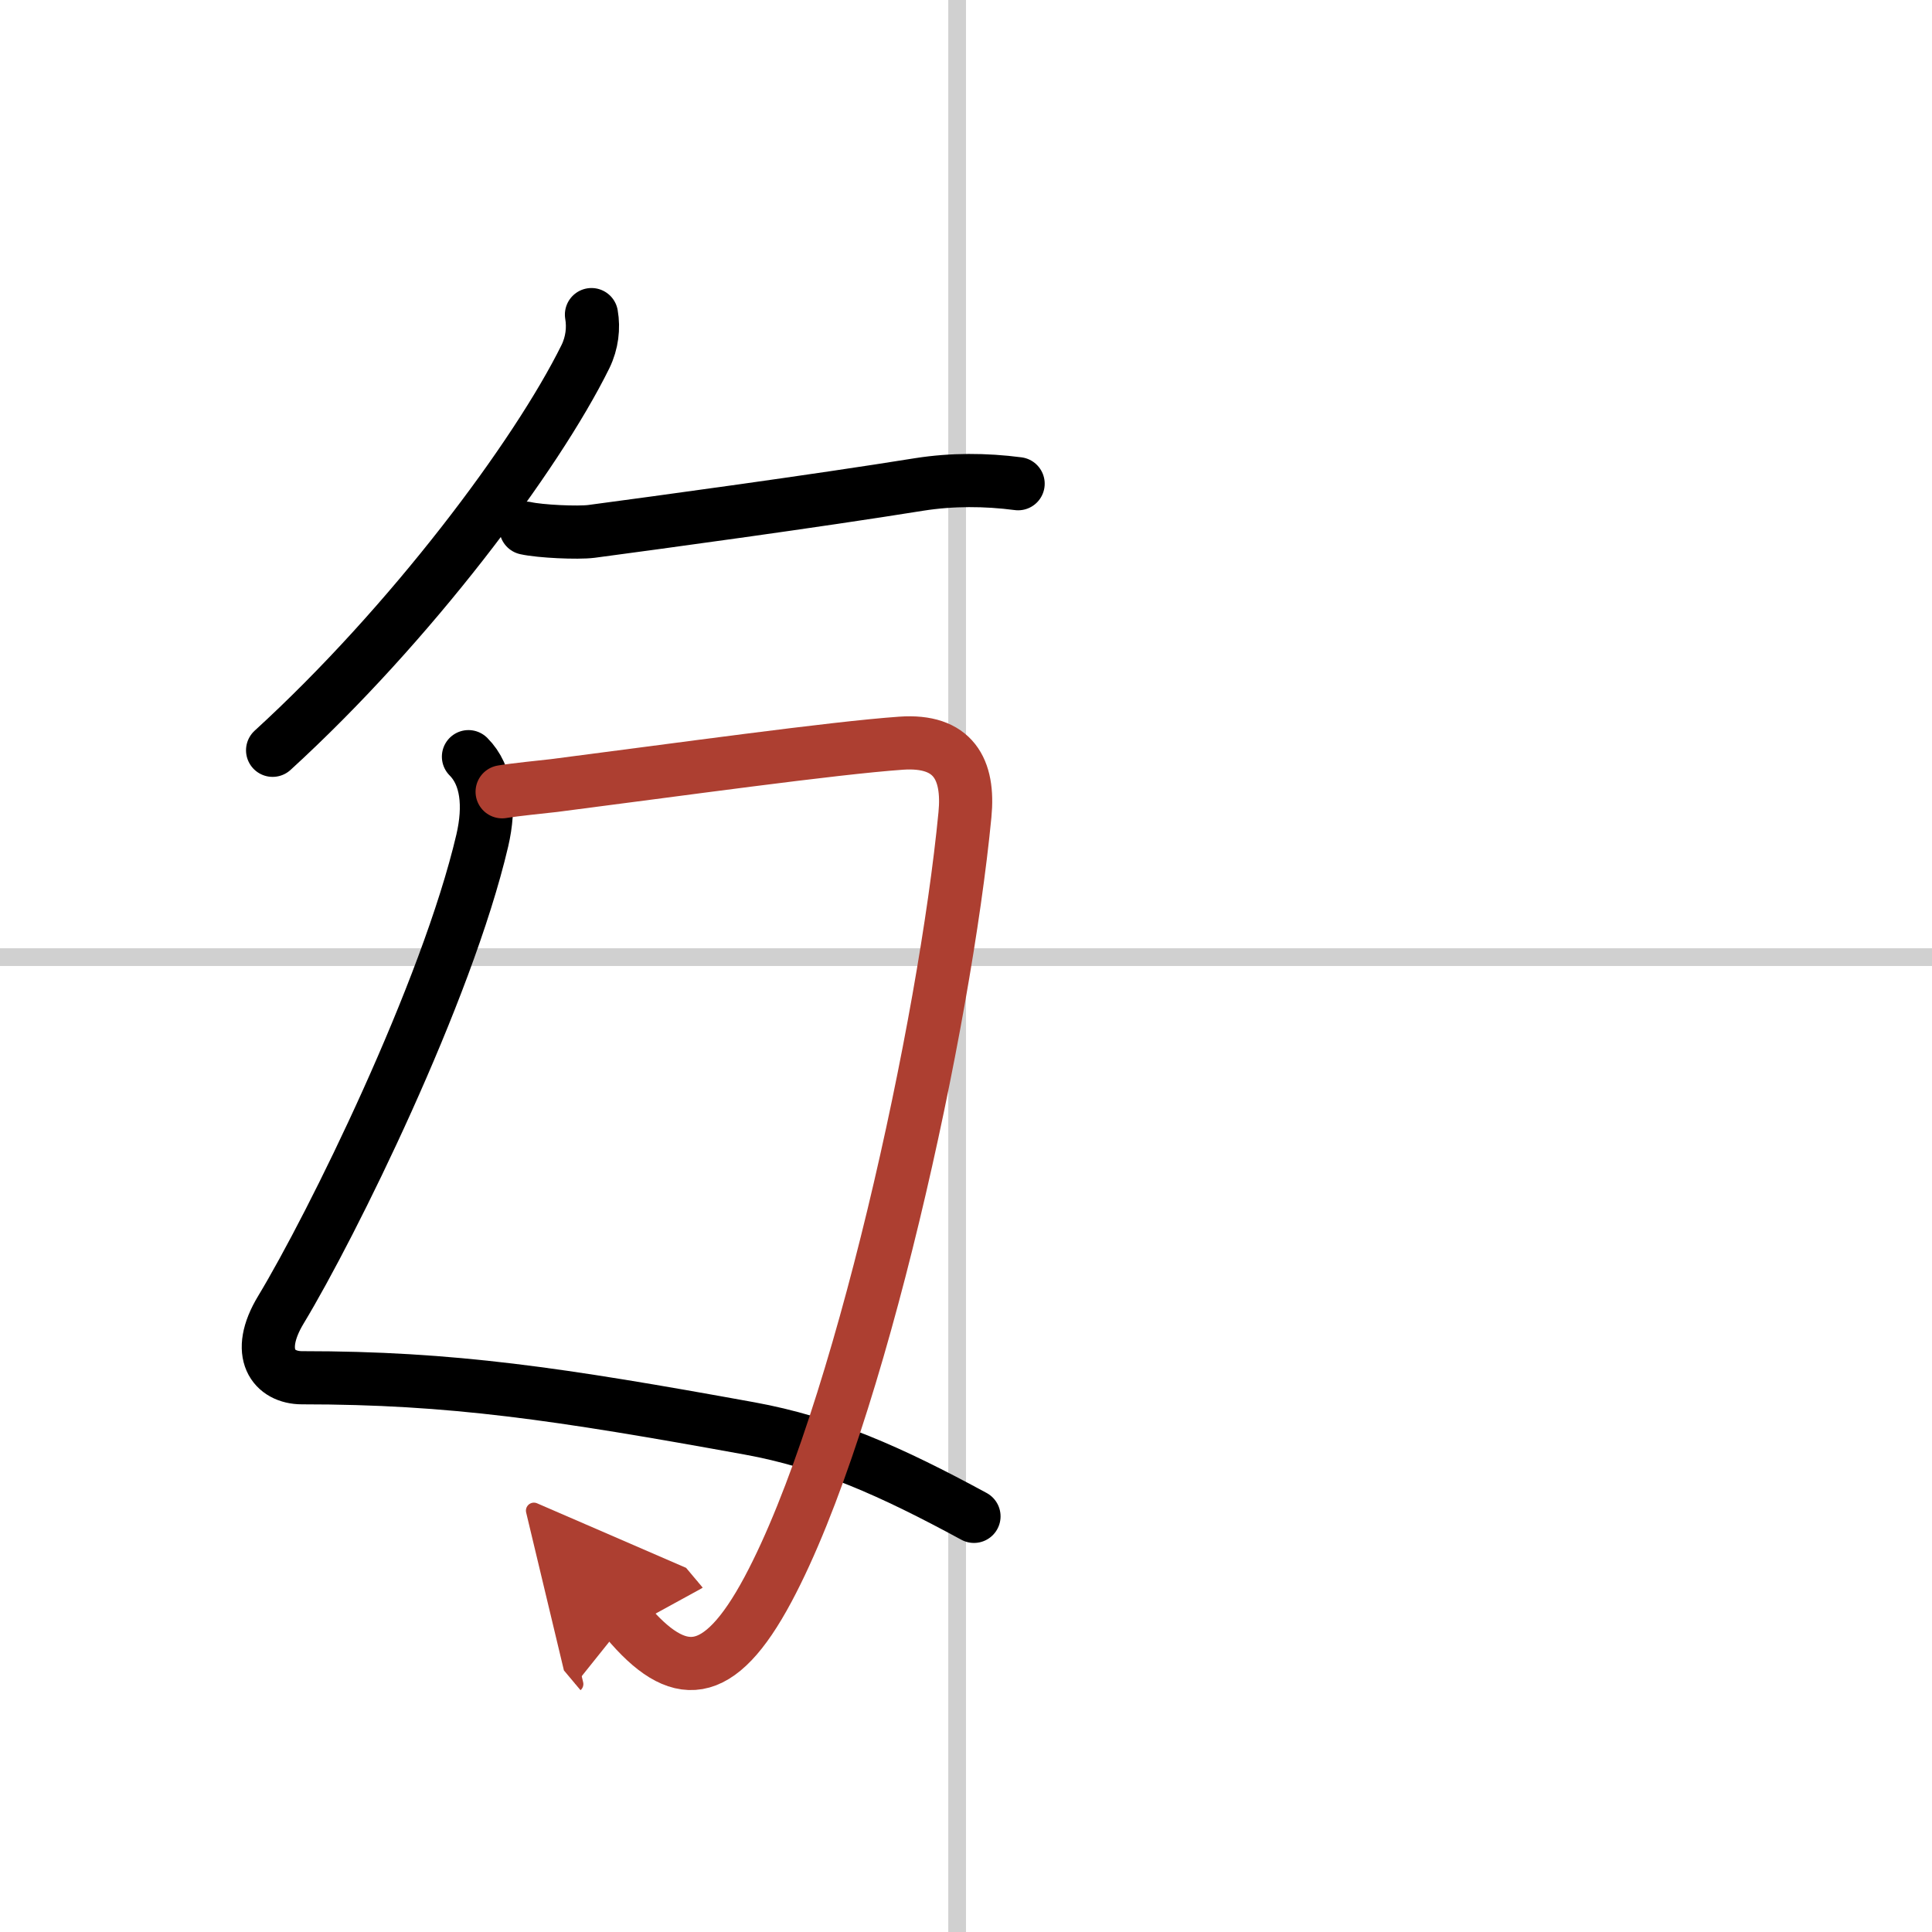
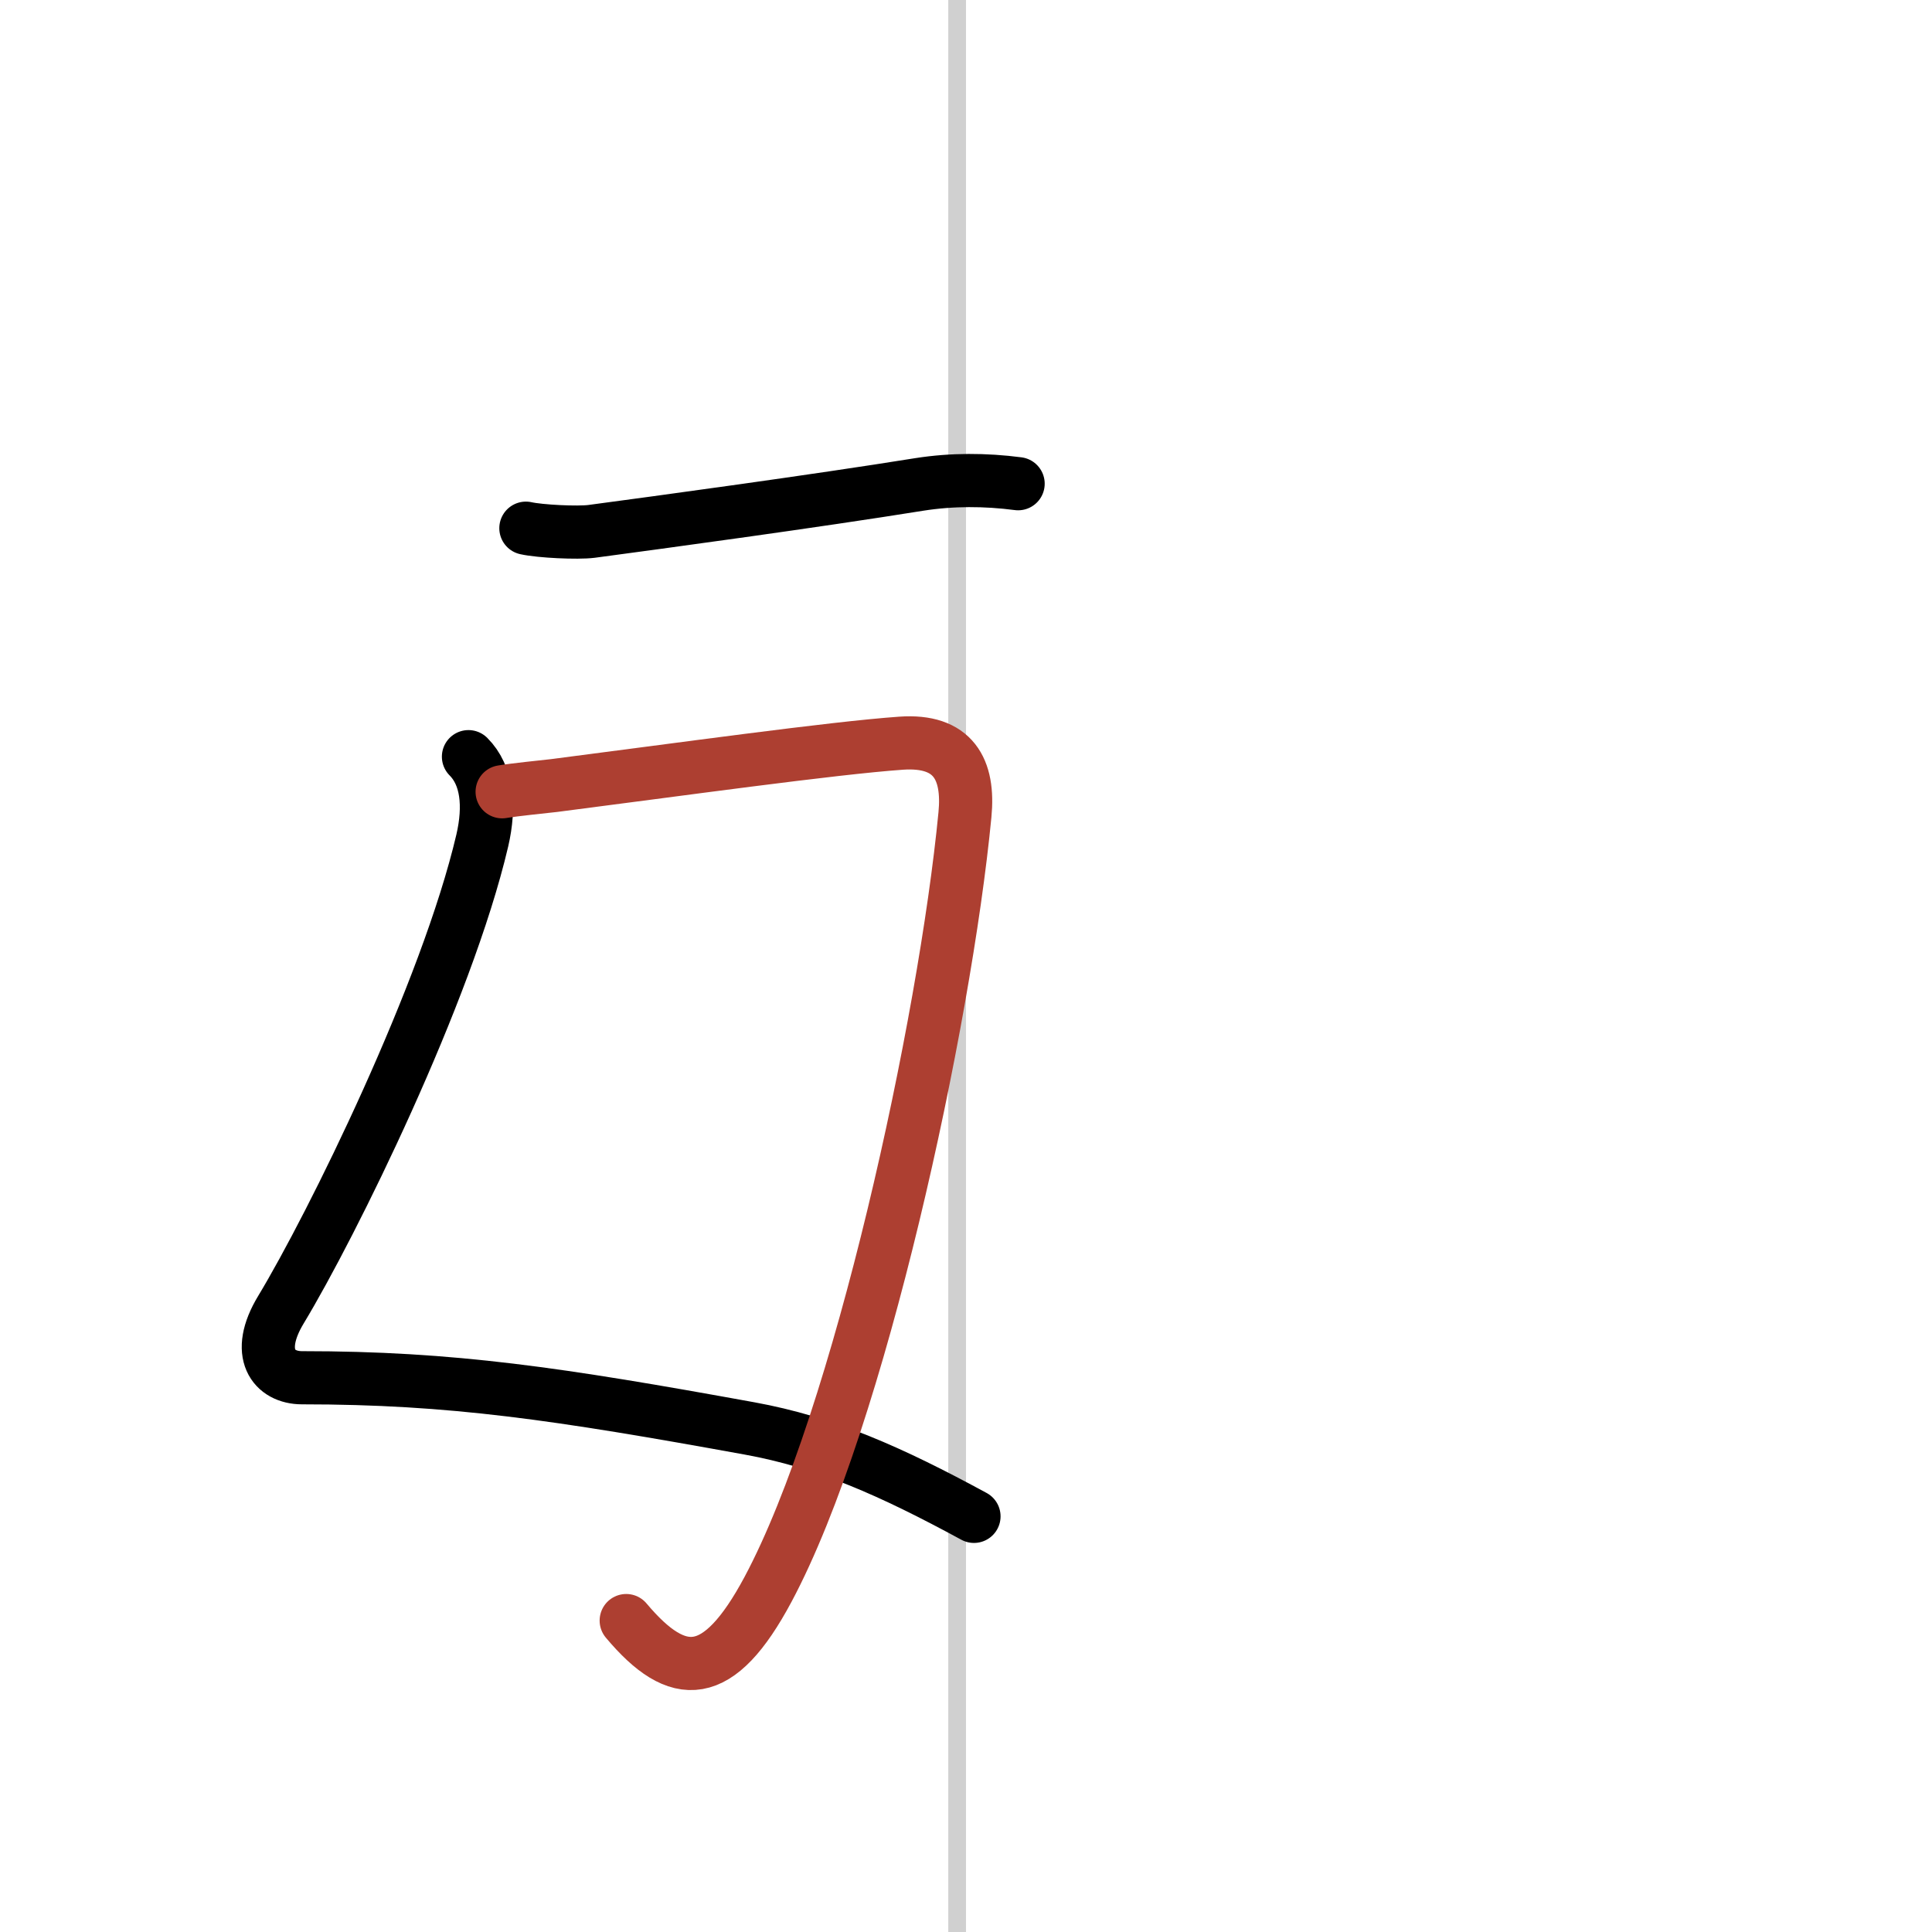
<svg xmlns="http://www.w3.org/2000/svg" width="400" height="400" viewBox="0 0 109 109">
  <defs>
    <marker id="a" markerWidth="4" orient="auto" refX="1" refY="5" viewBox="0 0 10 10">
-       <polyline points="0 0 10 5 0 10 1 5" fill="#ad3f31" stroke="#ad3f31" />
-     </marker>
+       </marker>
  </defs>
  <g fill="none" stroke="#000" stroke-linecap="round" stroke-linejoin="round" stroke-width="3">
    <rect width="100%" height="100%" fill="#fff" stroke="#fff" />
    <line x1="54" x2="54" y2="109" stroke="#d0d0d0" stroke-width="1" />
-     <line x2="109" y1="54" y2="54" stroke="#d0d0d0" stroke-width="1" />
-     <path d="m33.37 17.75c0.13 0.75 0.04 1.59-0.34 2.37-2.78 5.63-9.9 15.13-17.65 22.21" />
    <path d="m29.67 29.8c0.81 0.18 2.91 0.28 3.7 0.18 3.9-0.52 12.59-1.7 18.5-2.65 1.85-0.29 3.73-0.28 5.57-0.04" />
    <path d="m26.43 42.69c1.06 1.06 1.23 2.79 0.78 4.73-2.01 8.58-8.48 21.7-11.36 26.47-1.5 2.48-0.4 3.84 1.19 3.84 8.47 0 14.46 0.9 25.25 2.86 4.29 0.78 7.96 2.41 12.66 4.96" />
    <path d="m28.33 44.67c0.77-0.13 2.24-0.27 2.92-0.35 6.93-0.89 15.74-2.12 19.58-2.39 2.96-0.21 3.86 1.47 3.61 4.04-1.13 11.72-5.94 34.03-11.11 43.7-2.79 5.22-5.07 5.25-8 1.76" marker-end="url(#a)" stroke="#ad3f31" />
  </g>
</svg>